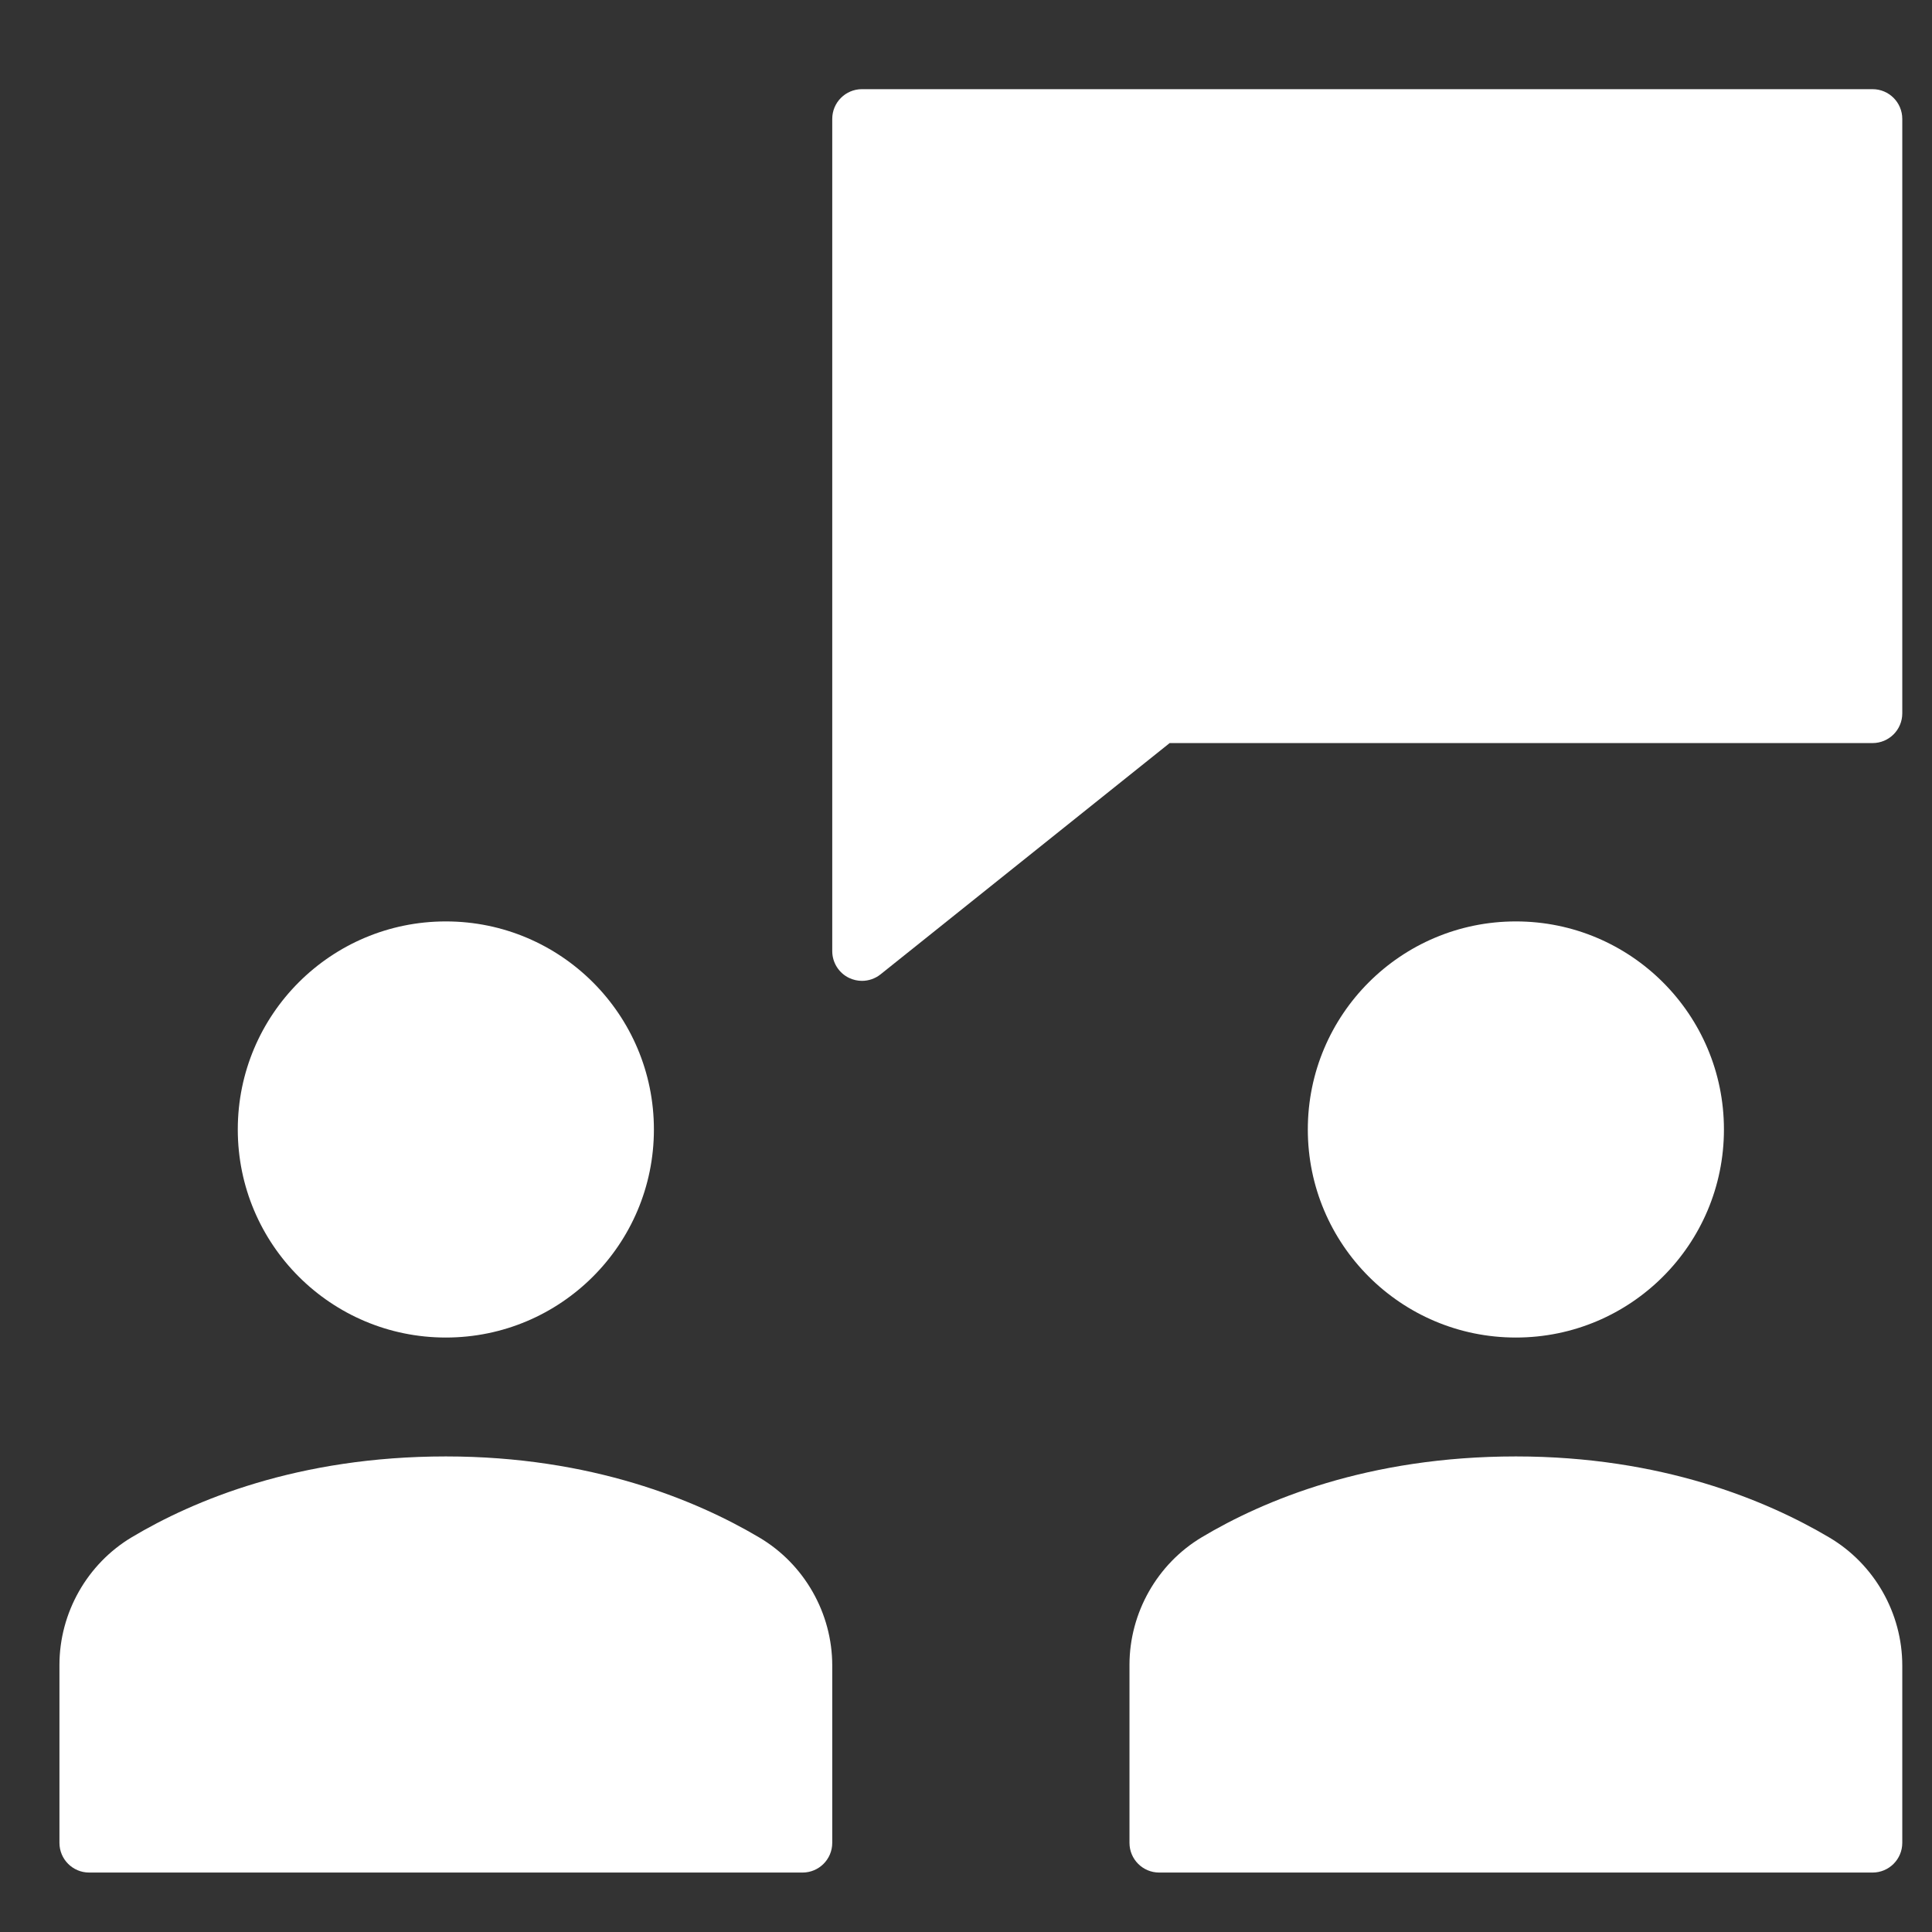
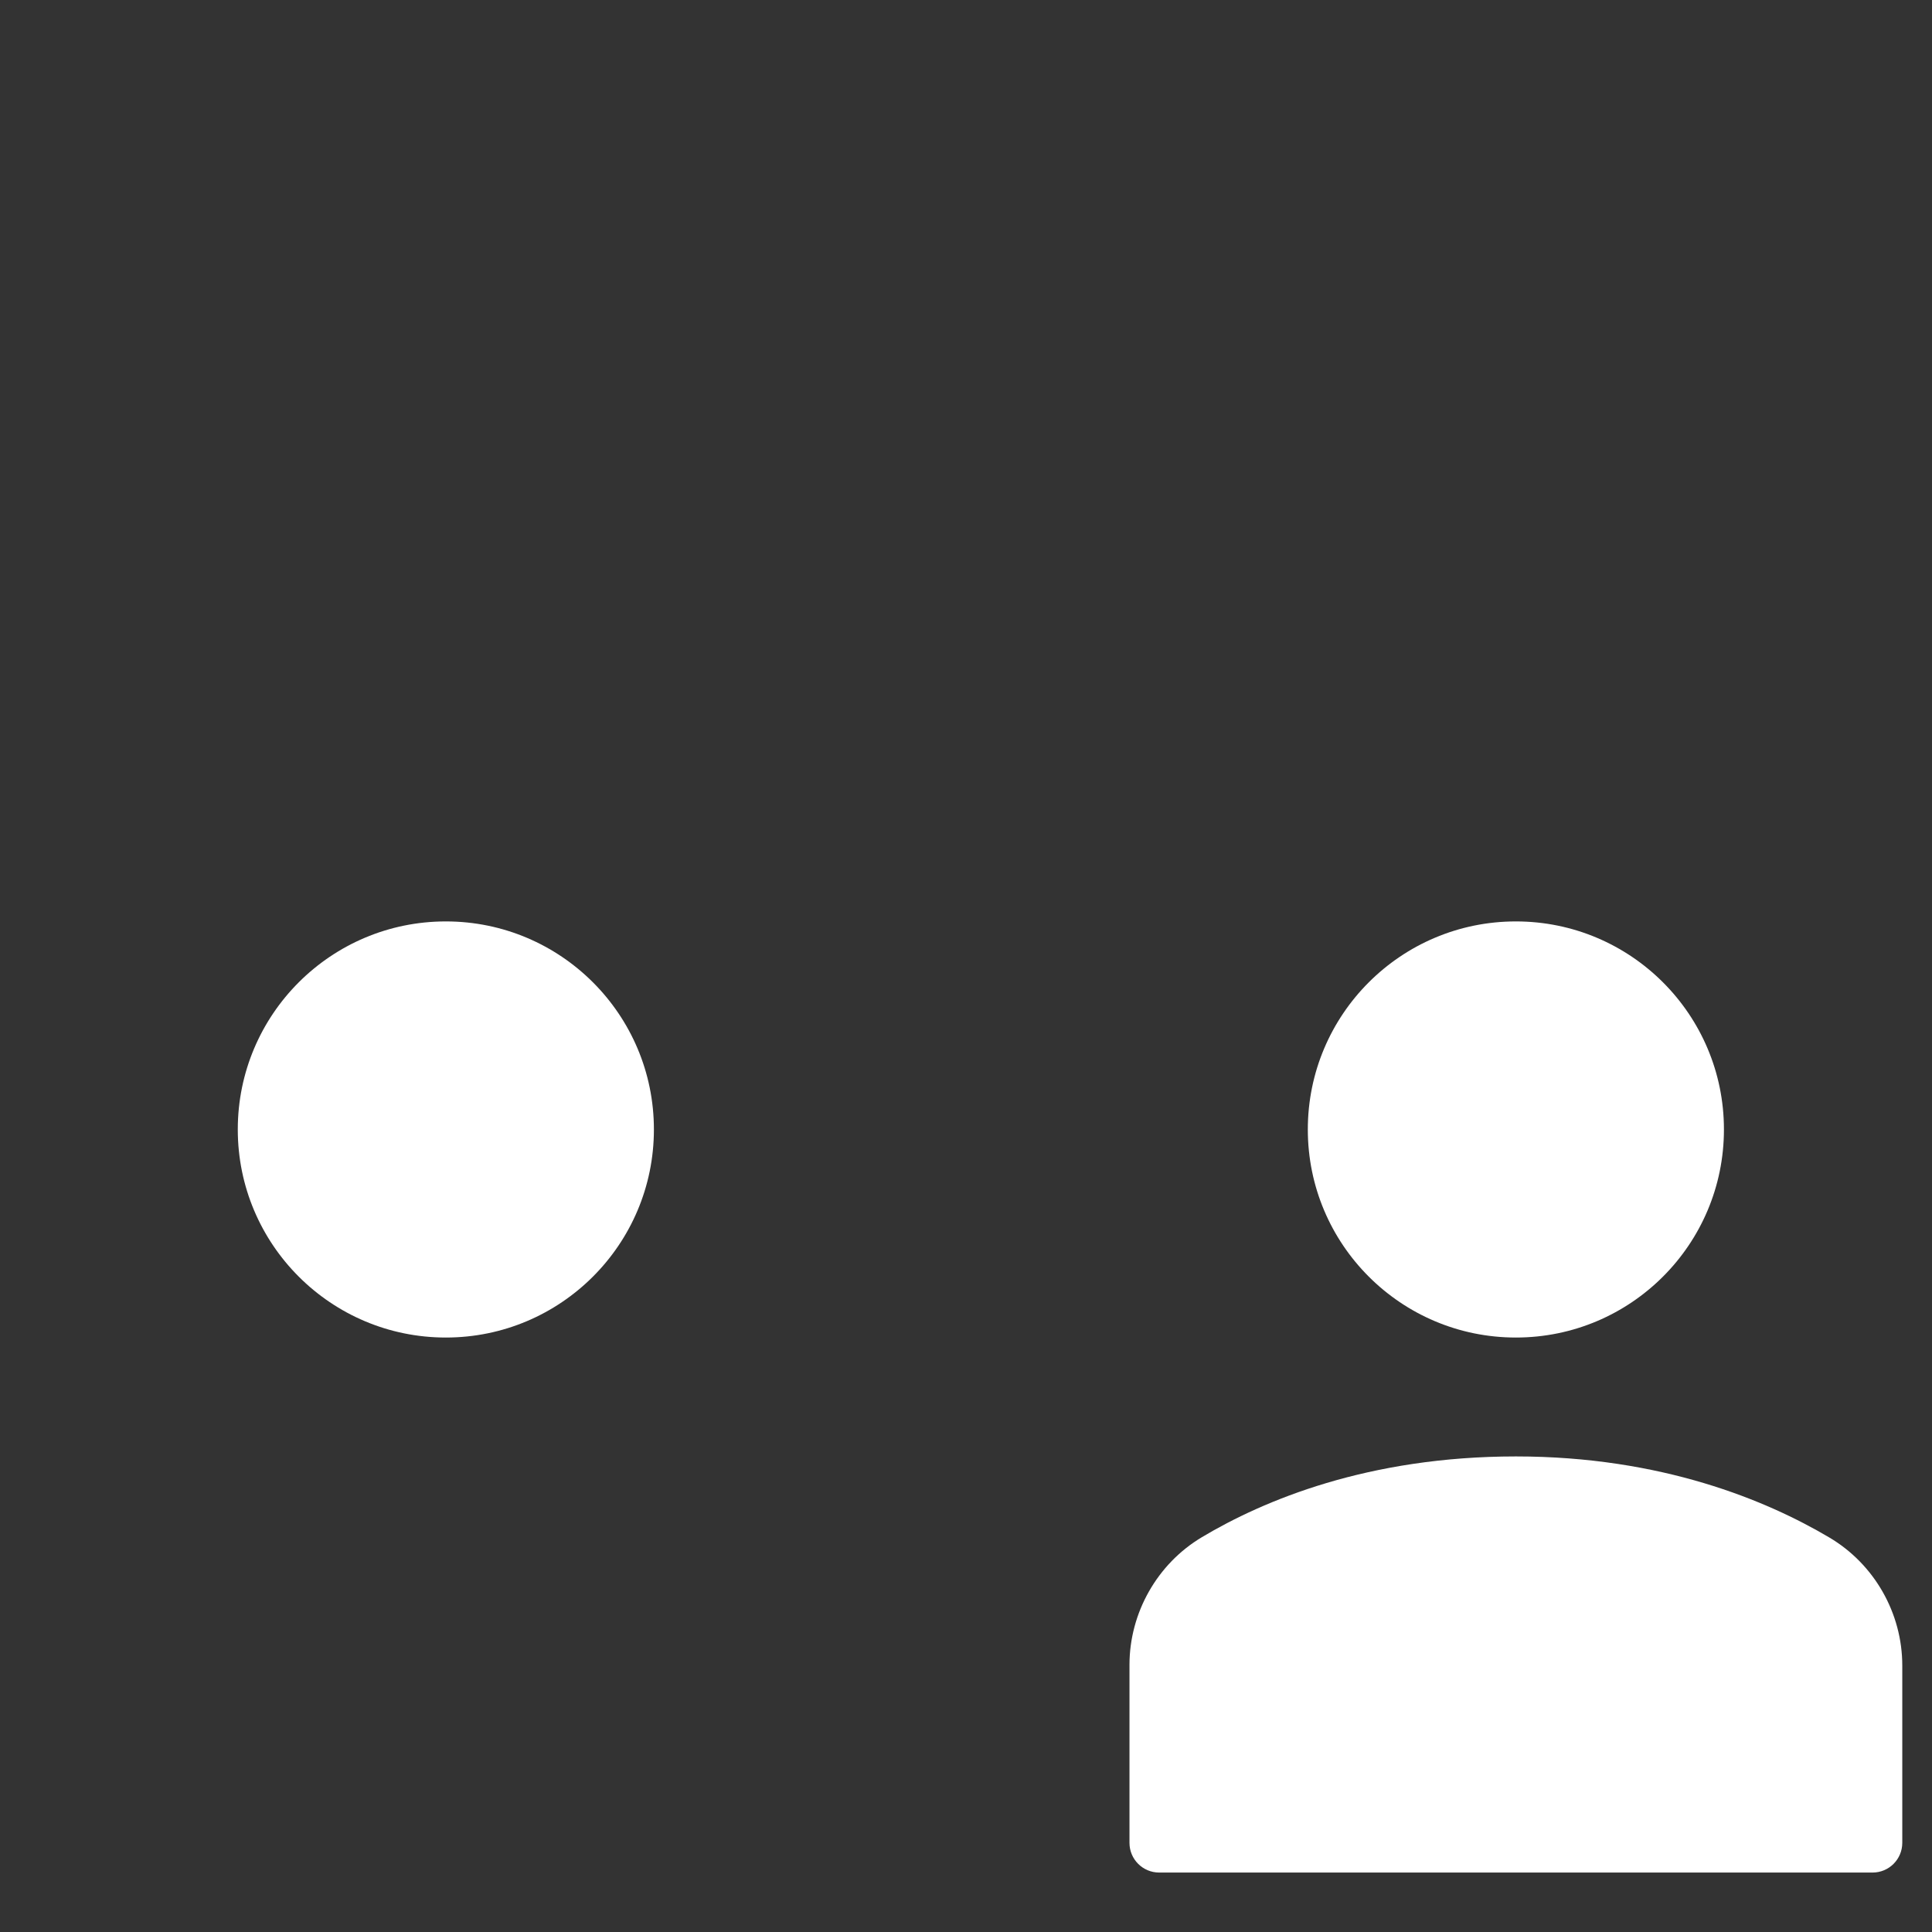
<svg xmlns="http://www.w3.org/2000/svg" width="65px" height="65px" viewBox="0 0 65 65" version="1.1">
  <rect x="0" y="0" width="65" height="65" fill="#333333" stroke="none" />
  <title>icon_stakeholder_management_w</title>
  <desc>Created with Sketch.</desc>
  <g id="icon_stakeholder_management_w" stroke="none" stroke-width="1" fill="none" fill-rule="evenodd">
    <g id="b-meeting" transform="translate(2, 3)" fill="#FFFFFF" fill-rule="nonzero">
-       <path d="M61,0 L27,0 C26.447,0 26,0.448 26,1 L26,29 C26,29.384 26.221,29.735 26.566,29.901 C26.705,29.967 26.853,30 27,30 C27.223,30 27.444,29.925 27.625,29.781 L37.351,22 L61,22 C61.553,22 62,21.552 62,21 L62,1 C62,0.448 61.553,0 61,0 Z" id="Path" />
      <circle id="Oval" cx="49" cy="35" r="7" />
      <circle id="Oval" cx="13" cy="35" r="7" />
-       <path d="M23.543,48.726 C21.442,47.482 17.907,46 13,46 C8.028,46 4.511,47.478 2.436,48.717 C0.934,49.613 0,51.26 0,53.014 L0,59 C0,59.553 0.447,60 1,60 L25,60 C25.553,60 26,59.553 26,59 L26,53.035 C26,51.272 25.059,49.621 23.543,48.726 Z" id="Path" />
      <path d="M59.543,48.726 C57.442,47.482 53.907,46 49,46 C44.028,46 40.511,47.478 38.436,48.717 C36.934,49.613 36,51.26 36,53.014 L36,59 C36,59.553 36.447,60 37,60 L61,60 C61.553,60 62,59.553 62,59 L62,53.035 C62,51.272 61.059,49.621 59.543,48.726 Z" id="Path" />
    </g>
  </g>
</svg>